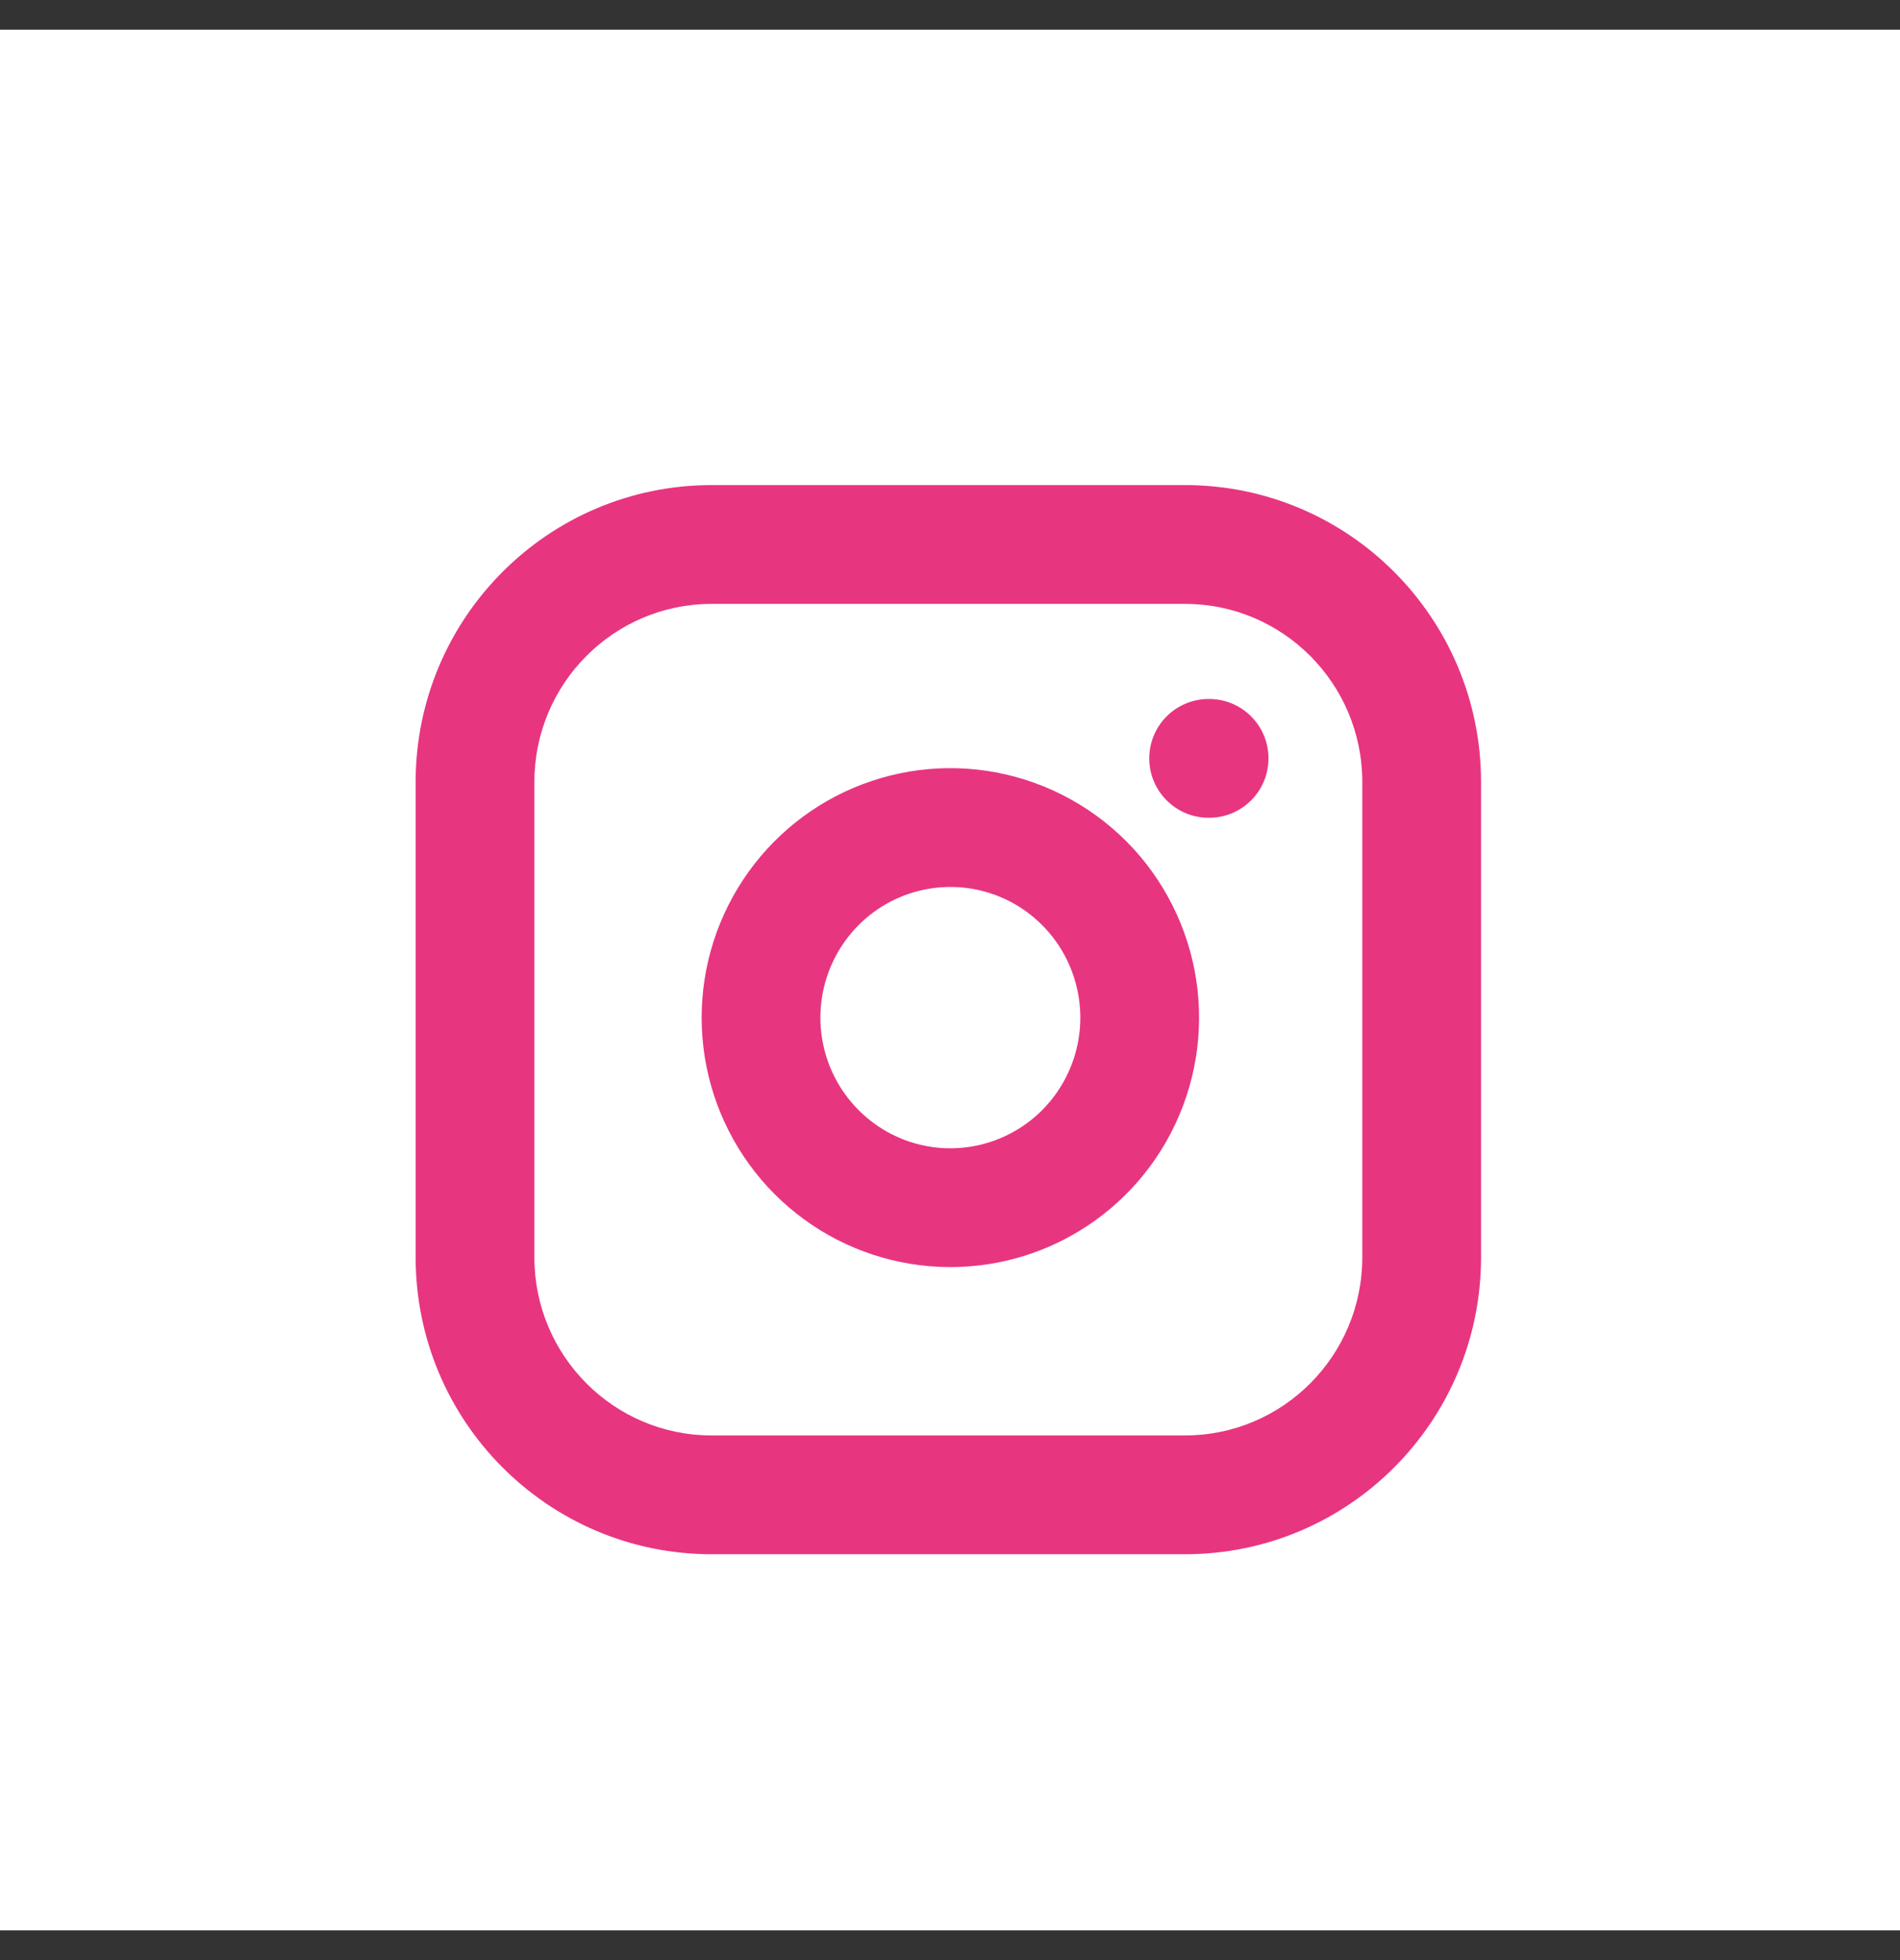
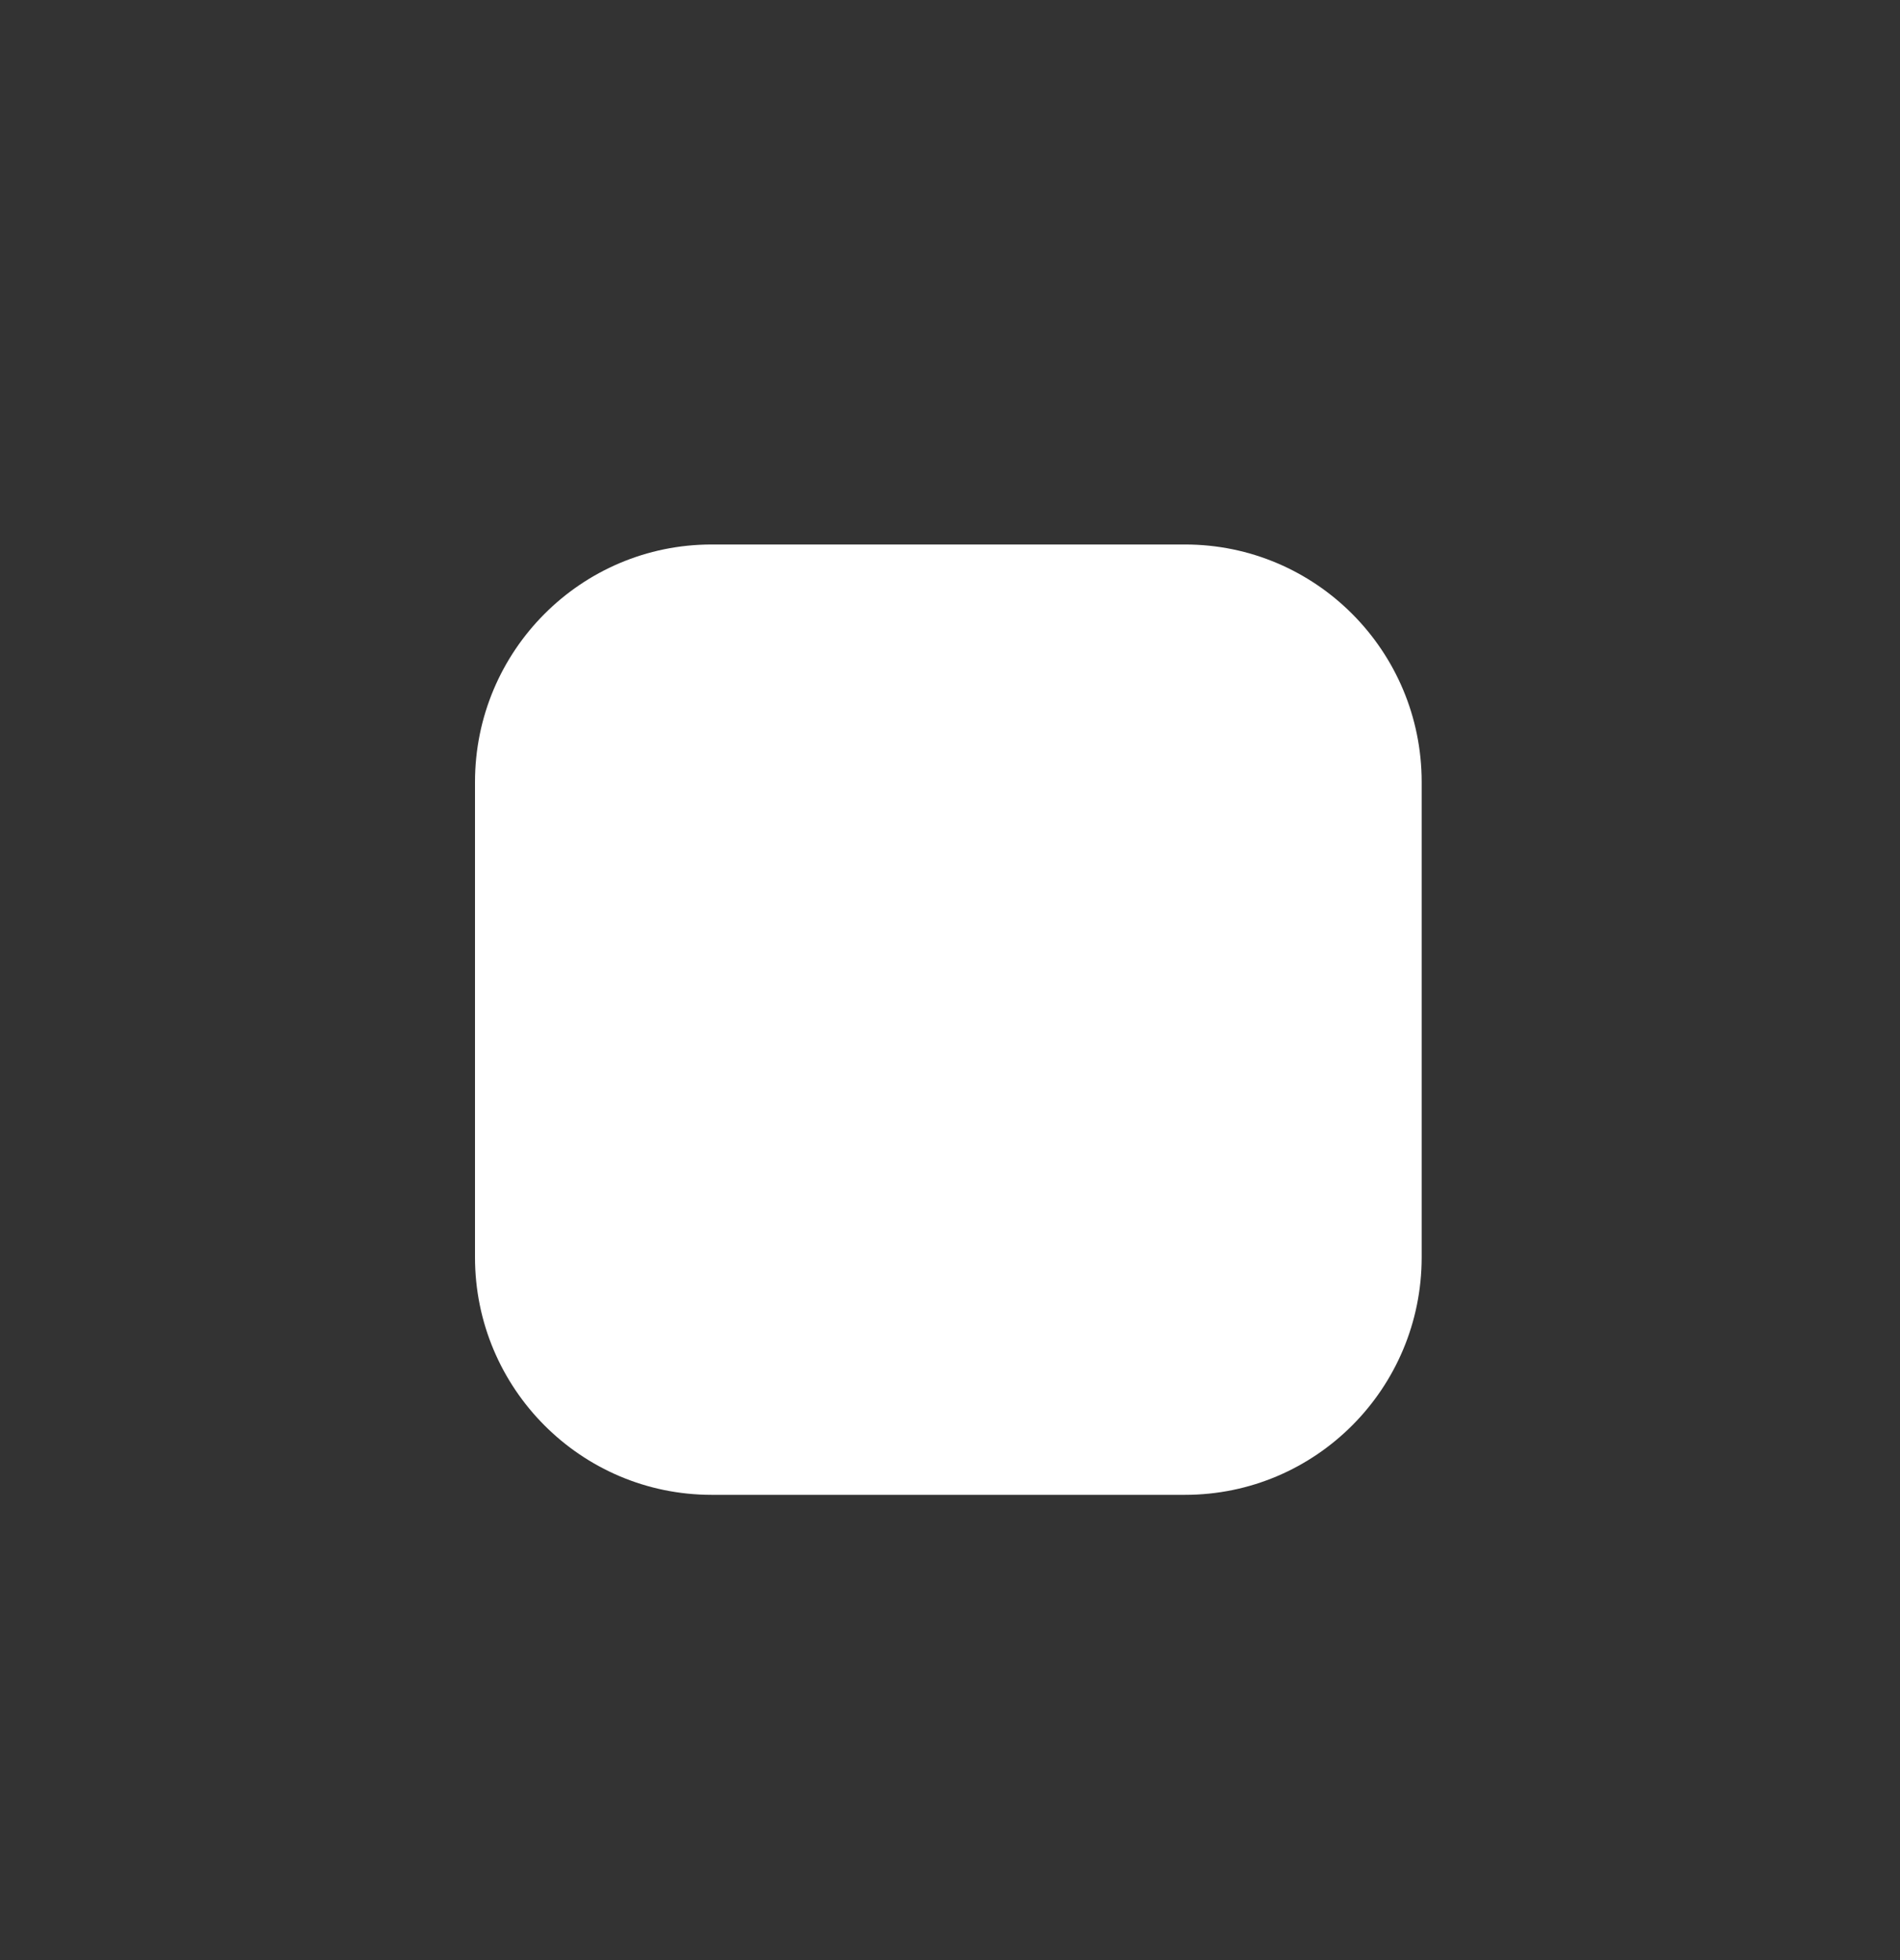
<svg xmlns="http://www.w3.org/2000/svg" width="32" height="33" viewBox="0 0 32 33" fill="none">
  <rect x="0" y="0" width="32" height="33" fill="#333333" stroke="none" />
-   <rect y="0.5" width="32" height="32" fill="white" />
  <path d="M19.958 9.167H11.986C9.785 9.167 8 10.958 8 13.167V21.167C8 23.376 9.785 25.167 11.986 25.167H19.958C22.16 25.167 23.944 23.376 23.944 21.167V13.167C23.944 10.958 22.16 9.167 19.958 9.167Z" fill="white" />
-   <path fill-rule="evenodd" clip-rule="evenodd" d="M11.986 10.167C10.34 10.167 9 11.507 9 13.167V21.167C9 22.827 10.34 24.167 11.986 24.167H19.958C21.604 24.167 22.944 22.827 22.944 21.167V13.167C22.944 11.507 21.604 10.167 19.958 10.167H11.986ZM7 13.167C7 10.409 9.229 8.167 11.986 8.167H19.958C22.715 8.167 24.944 10.409 24.944 13.167V21.167C24.944 23.925 22.715 26.167 19.958 26.167H11.986C9.229 26.167 7 23.925 7 21.167V13.167Z" fill="#E83580" />
-   <path fill-rule="evenodd" clip-rule="evenodd" d="M16.327 14.956C15.872 14.889 15.408 14.967 14.999 15.179C14.591 15.392 14.259 15.729 14.052 16.142C13.844 16.556 13.772 17.025 13.845 17.483C13.919 17.94 14.134 18.363 14.46 18.689C14.786 19.016 15.205 19.232 15.659 19.305C16.113 19.378 16.578 19.306 16.989 19.098C17.4 18.891 17.736 18.558 17.948 18.147C18.161 17.736 18.239 17.268 18.171 16.809C18.102 16.342 17.885 15.909 17.553 15.576C17.221 15.242 16.791 15.025 16.327 14.956ZM14.076 13.405C14.858 12.998 15.749 12.848 16.621 12.978C17.511 13.111 18.334 13.527 18.97 14.164C19.605 14.801 20.018 15.627 20.15 16.517C20.279 17.39 20.13 18.282 19.725 19.066C19.32 19.85 18.678 20.486 17.891 20.884C17.104 21.281 16.211 21.42 15.34 21.279C14.47 21.139 13.666 20.726 13.043 20.101C12.42 19.476 12.01 18.671 11.87 17.799C11.731 16.928 11.868 16.034 12.264 15.246C12.66 14.457 13.293 13.813 14.076 13.405Z" fill="#E83580" />
-   <path fill-rule="evenodd" clip-rule="evenodd" d="M19.356 12.768C19.356 12.215 19.804 11.768 20.356 11.768H20.364C20.917 11.768 21.364 12.215 21.364 12.768C21.364 13.32 20.917 13.768 20.364 13.768H20.356C19.804 13.768 19.356 13.32 19.356 12.768Z" fill="#E83580" />
</svg>